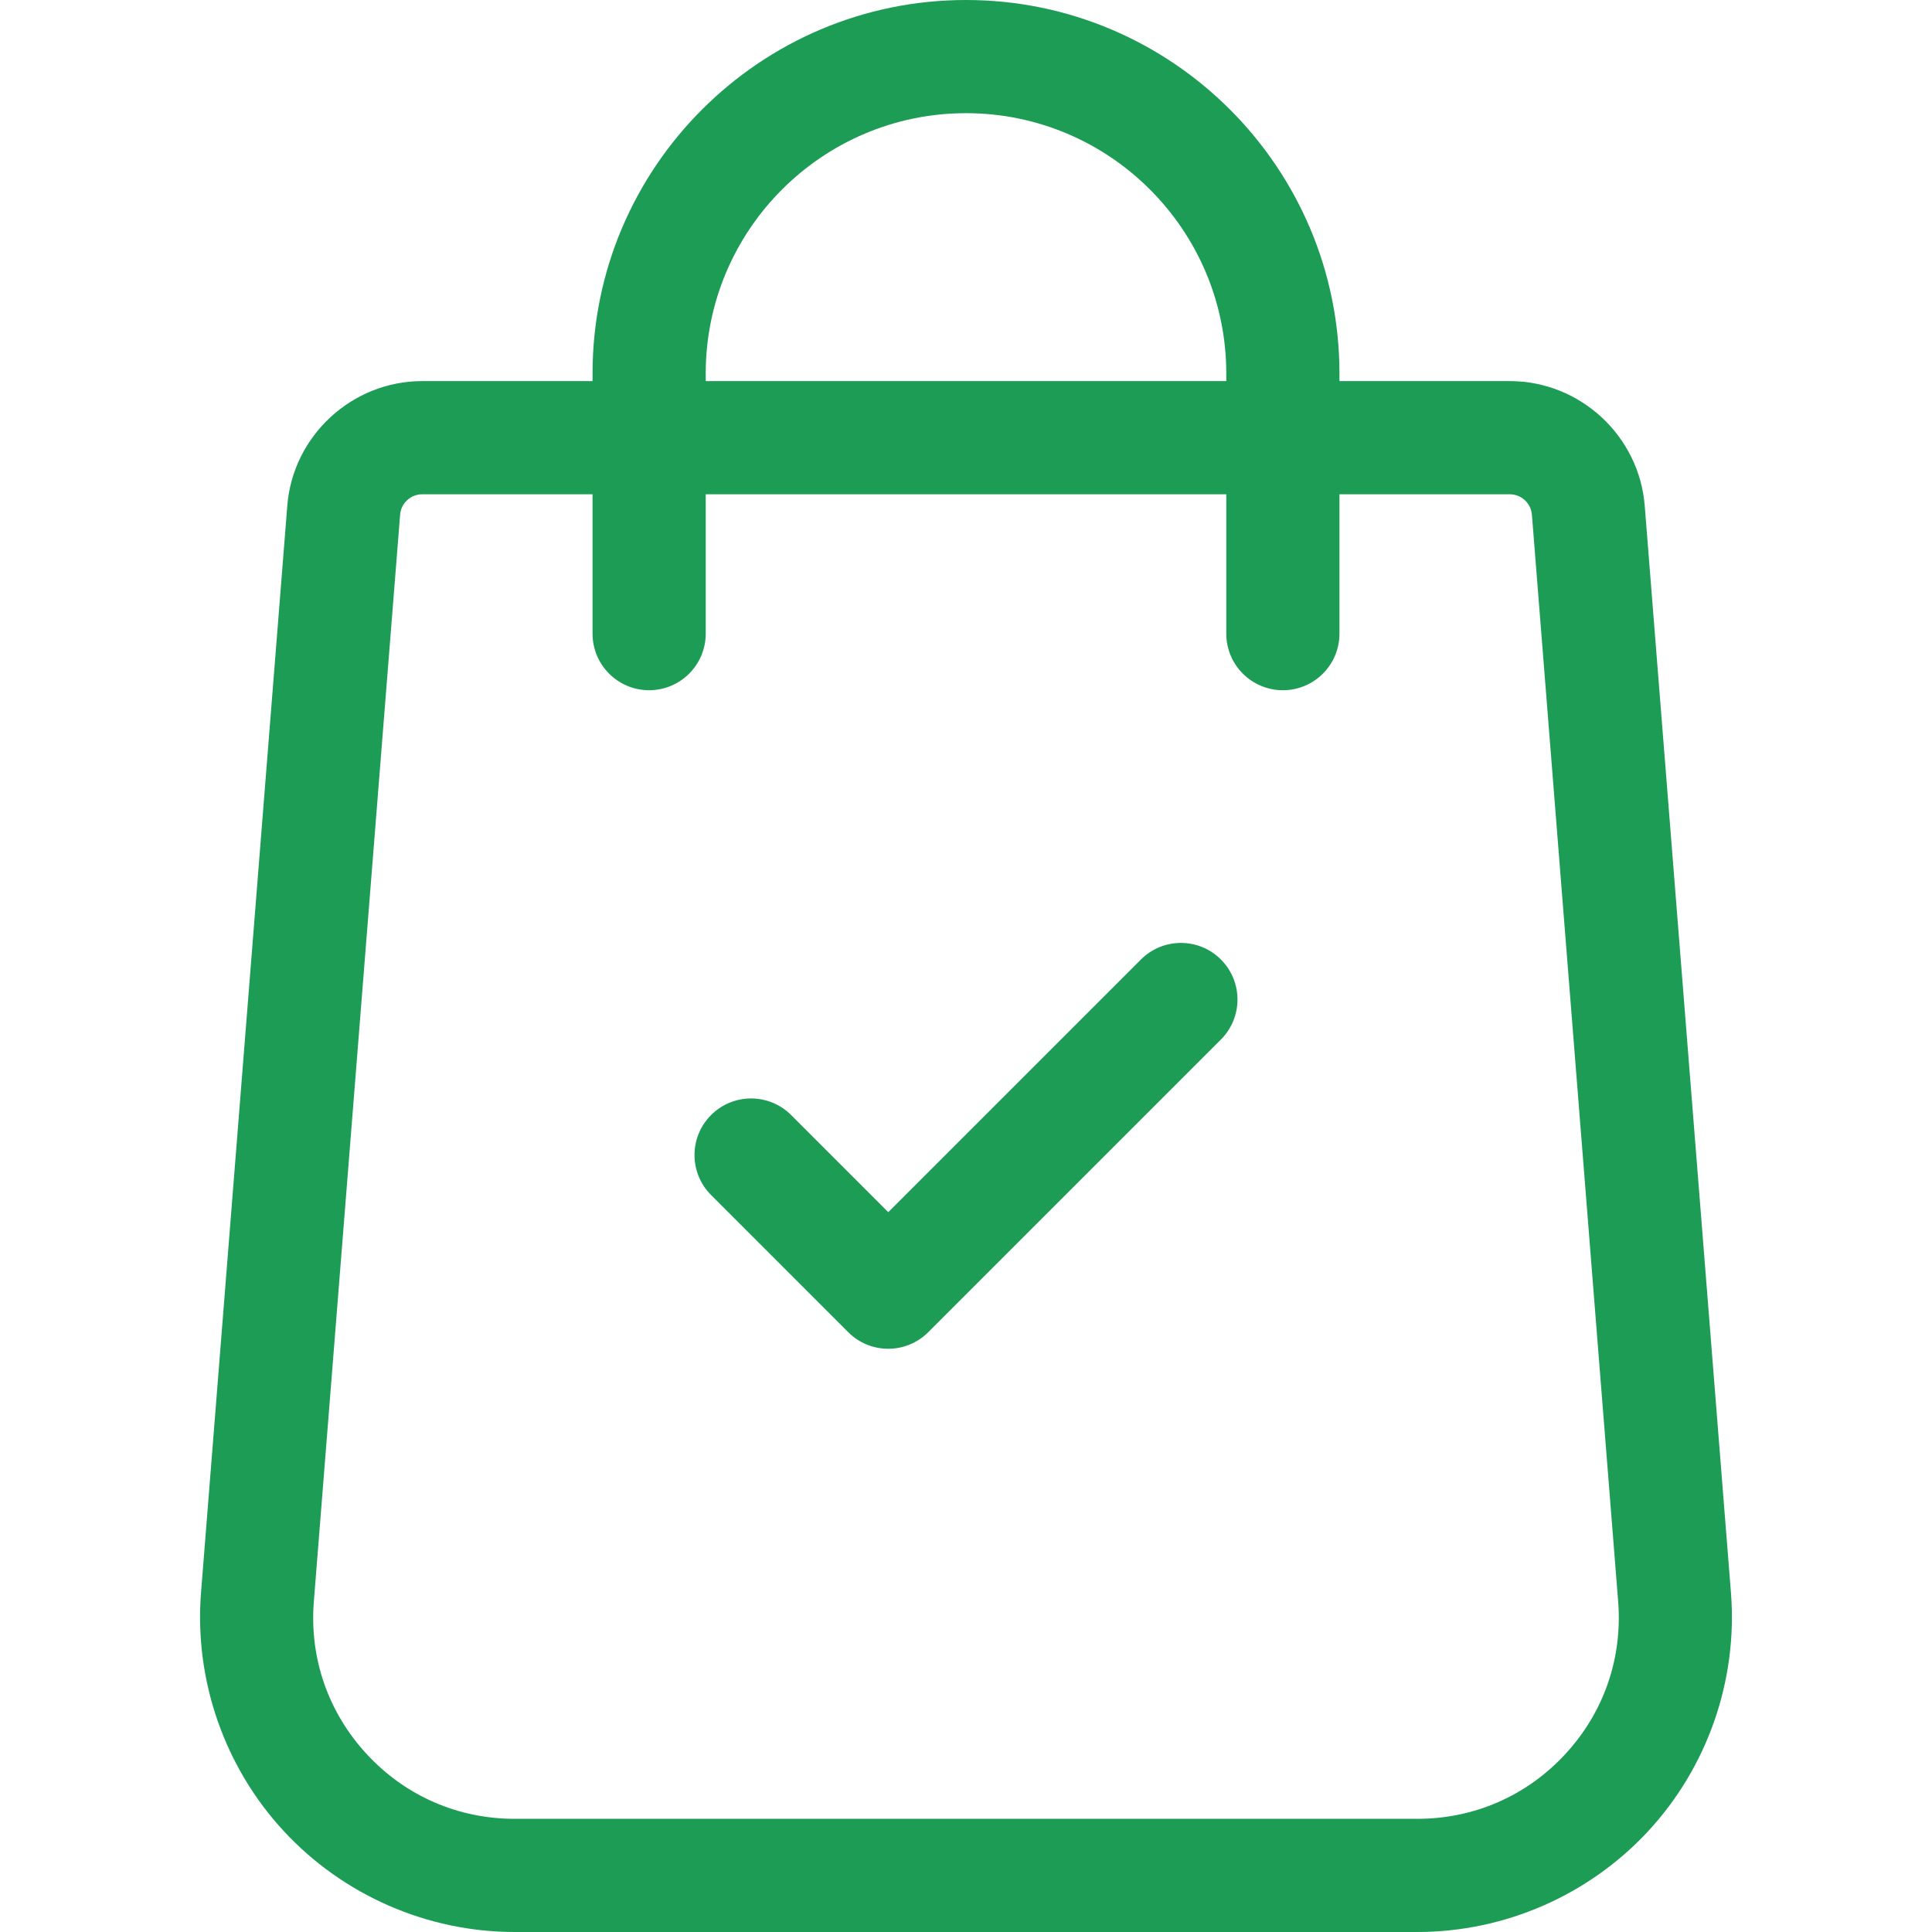
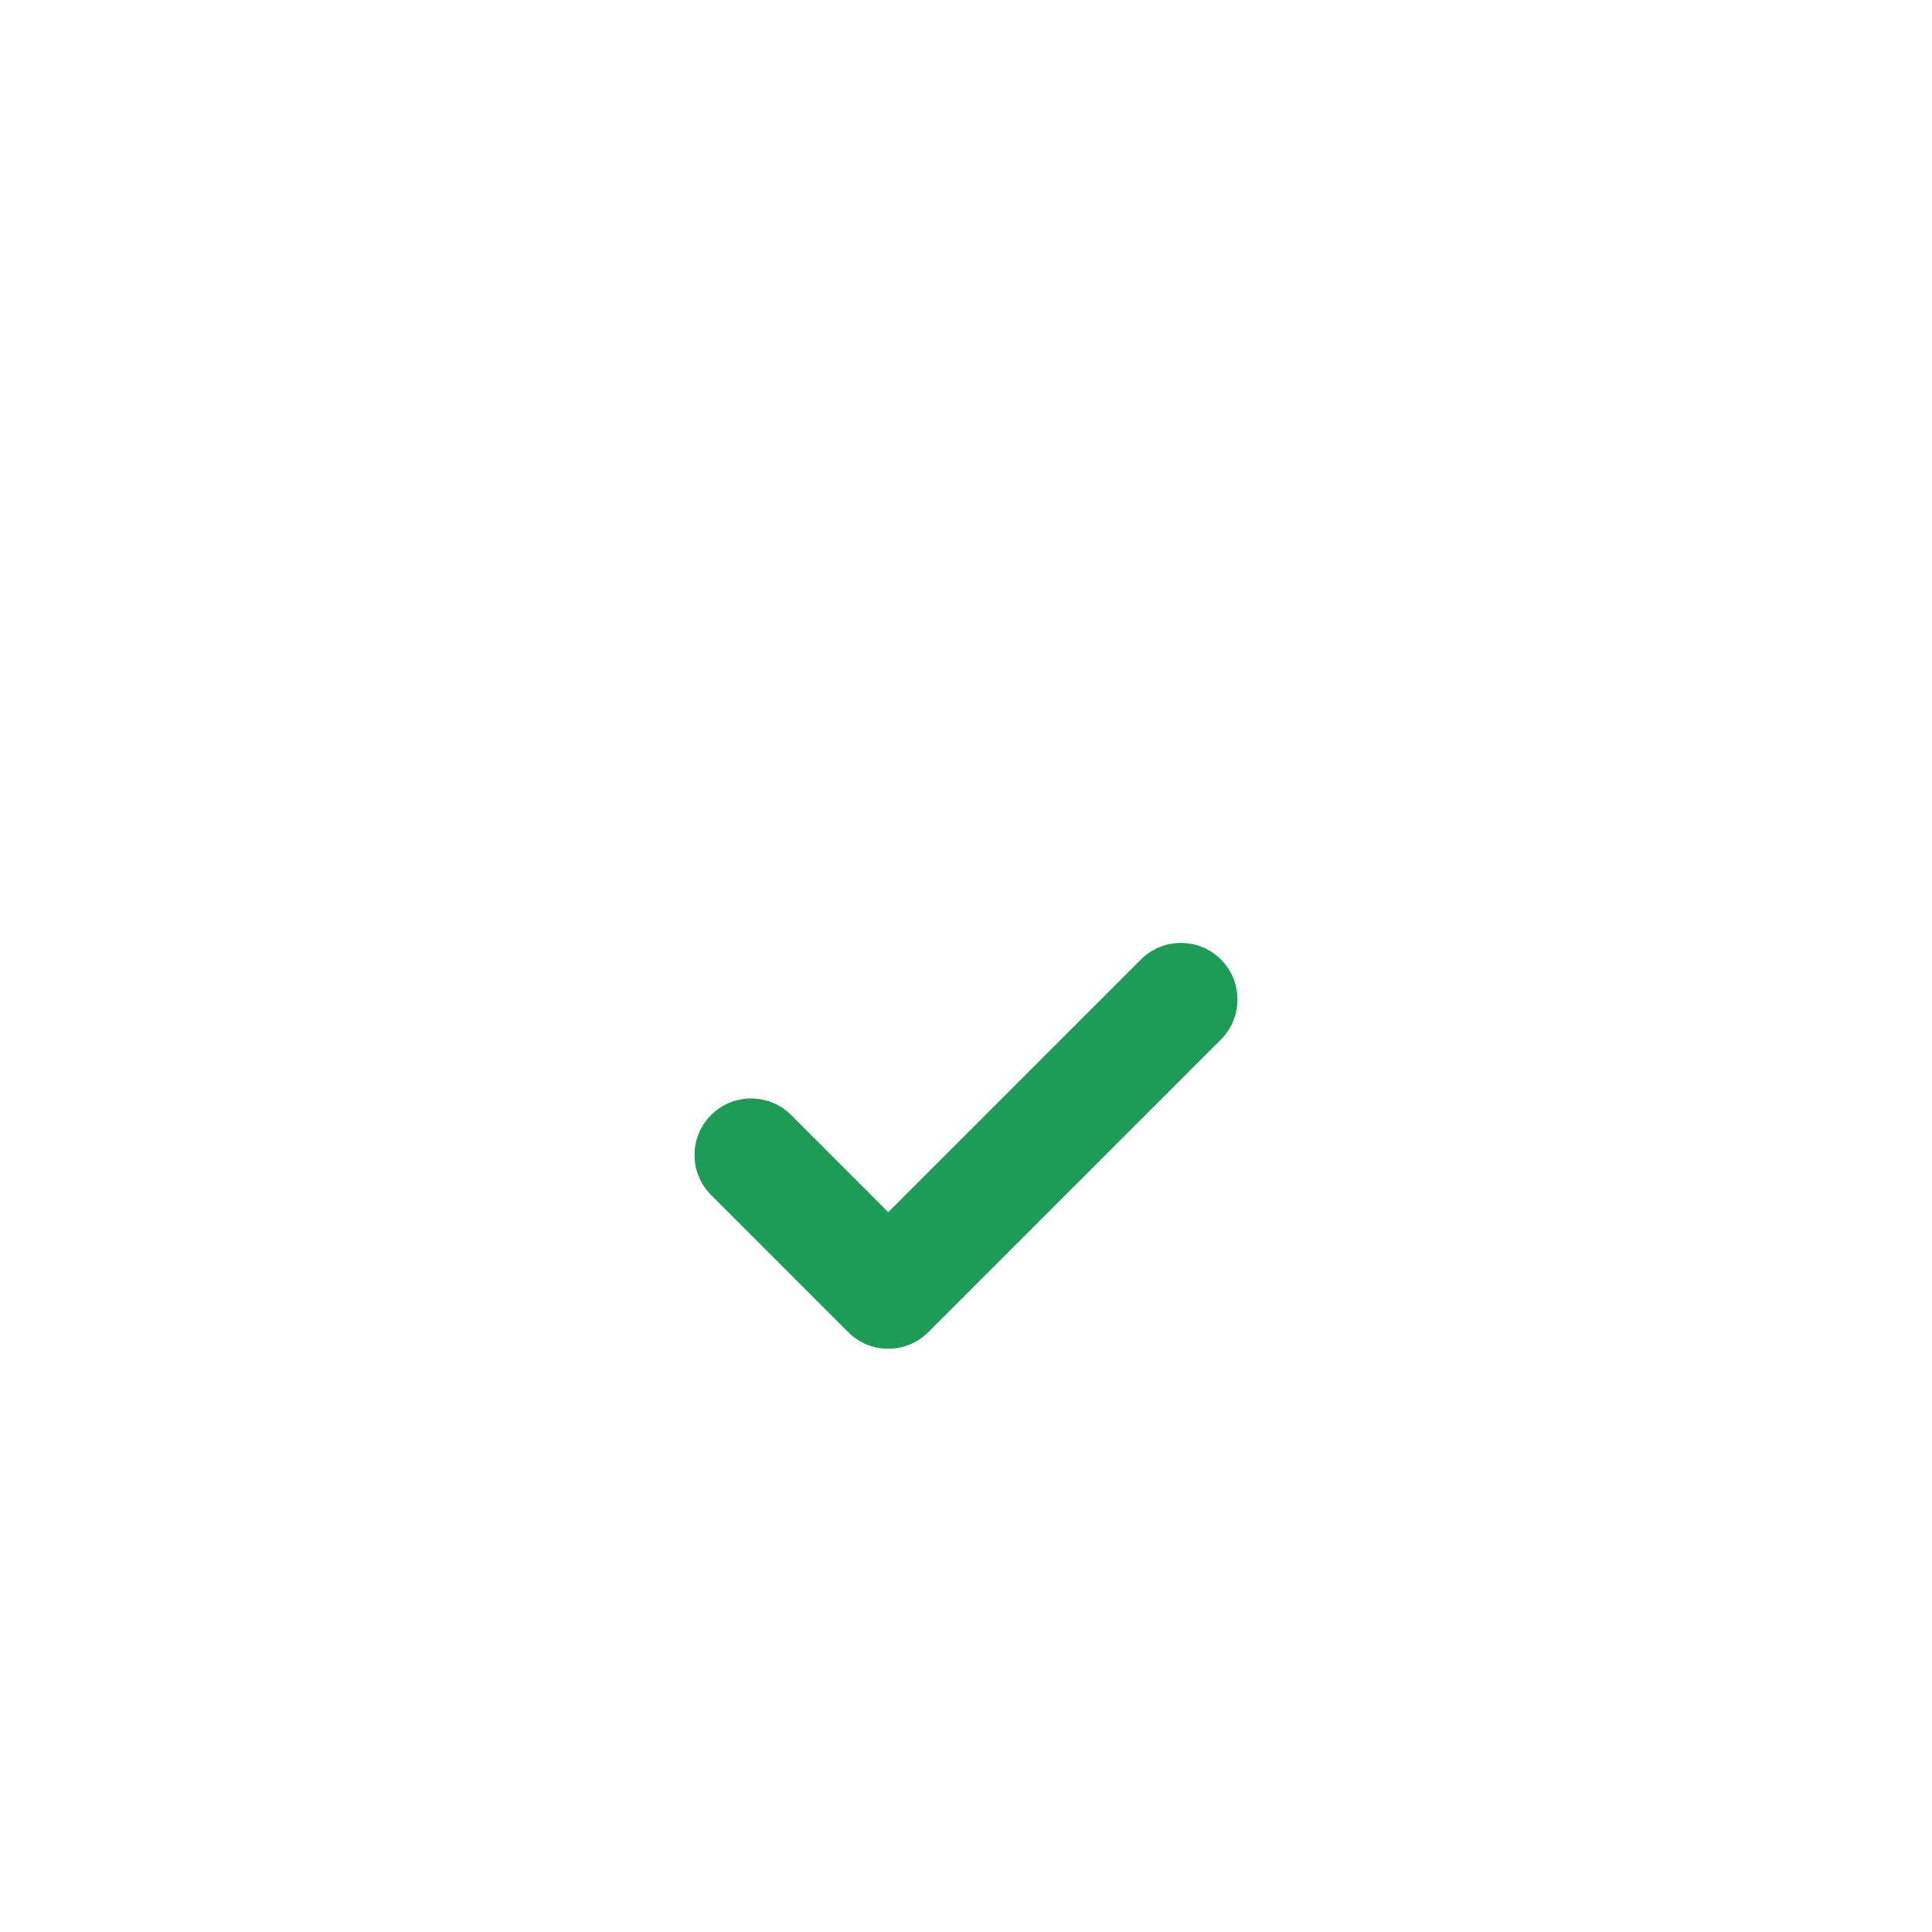
<svg xmlns="http://www.w3.org/2000/svg" width="50" height="50" viewBox="0 0 50 50" fill="none">
-   <path d="M44.798 41.232L42.566 13.096C42.426 11.283 40.894 9.863 39.075 9.863H34.665V9.665C34.665 4.336 30.329 0 25 0C19.671 0 15.335 4.336 15.335 9.665V9.863H10.925C9.107 9.863 7.574 11.283 7.435 13.092L5.201 41.236C5.029 43.489 5.81 45.733 7.346 47.391C8.882 49.049 11.059 50 13.319 50H36.681C38.941 50 41.118 49.049 42.654 47.391C44.19 45.733 44.972 43.489 44.798 41.232ZM18.264 9.665C18.264 5.951 21.286 2.929 25 2.929C28.714 2.929 31.736 5.951 31.736 9.665V9.863H18.264V9.665ZM40.505 45.401C39.508 46.478 38.15 47.071 36.681 47.071H13.319C11.851 47.071 10.493 46.478 9.495 45.401C8.497 44.324 8.009 42.924 8.121 41.464L10.355 13.32C10.377 13.024 10.628 12.792 10.925 12.792H15.335V16.399C15.335 17.207 15.991 17.863 16.799 17.863C17.608 17.863 18.264 17.207 18.264 16.399V12.792H31.736V16.399C31.736 17.207 32.392 17.863 33.201 17.863C34.009 17.863 34.665 17.207 34.665 16.399V12.792H39.075C39.372 12.792 39.623 13.024 39.646 13.324L41.879 41.46C41.991 42.924 41.503 44.324 40.505 45.401Z" fill="#1D9C56" />
  <path d="M31.597 24.832C31.026 24.26 30.098 24.26 29.527 24.832L22.988 31.371L20.474 28.857C19.902 28.285 18.975 28.285 18.403 28.857C17.831 29.428 17.831 30.356 18.403 30.927L21.952 34.477C22.238 34.763 22.613 34.906 22.988 34.906C23.362 34.906 23.737 34.763 24.023 34.477L31.597 26.903C32.169 26.331 32.169 25.404 31.597 24.832Z" fill="#1D9C56" />
</svg>